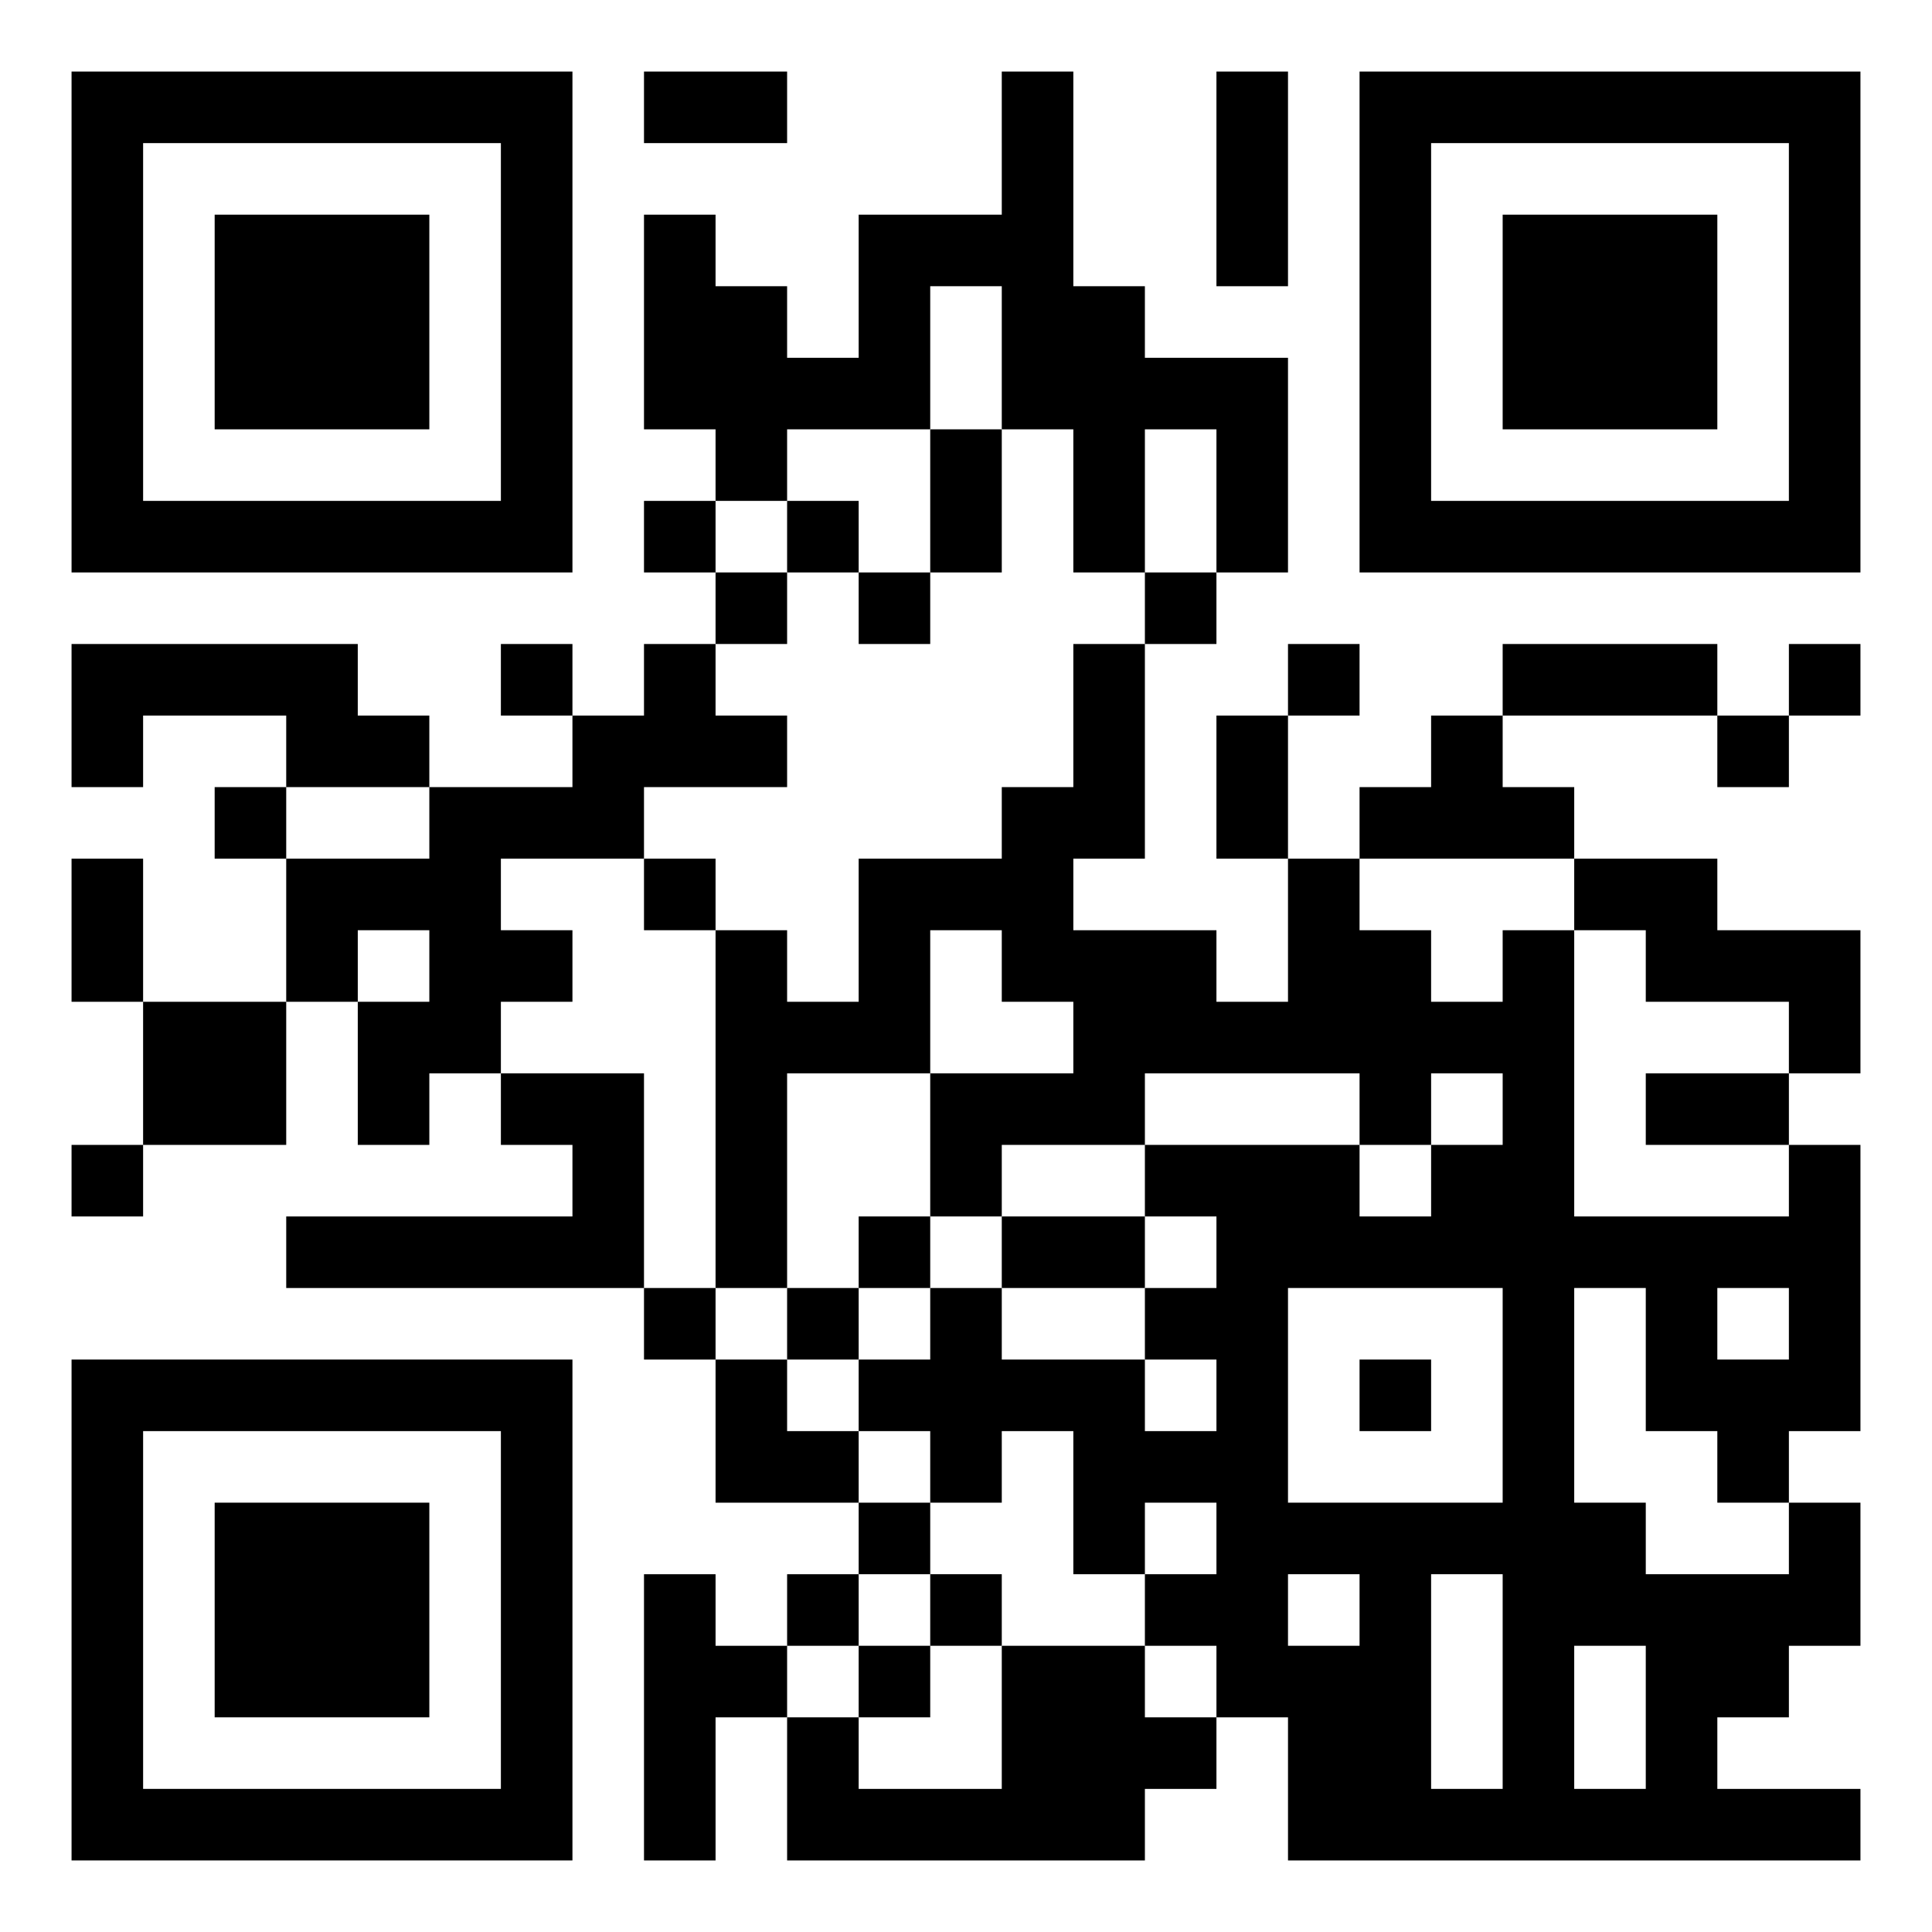
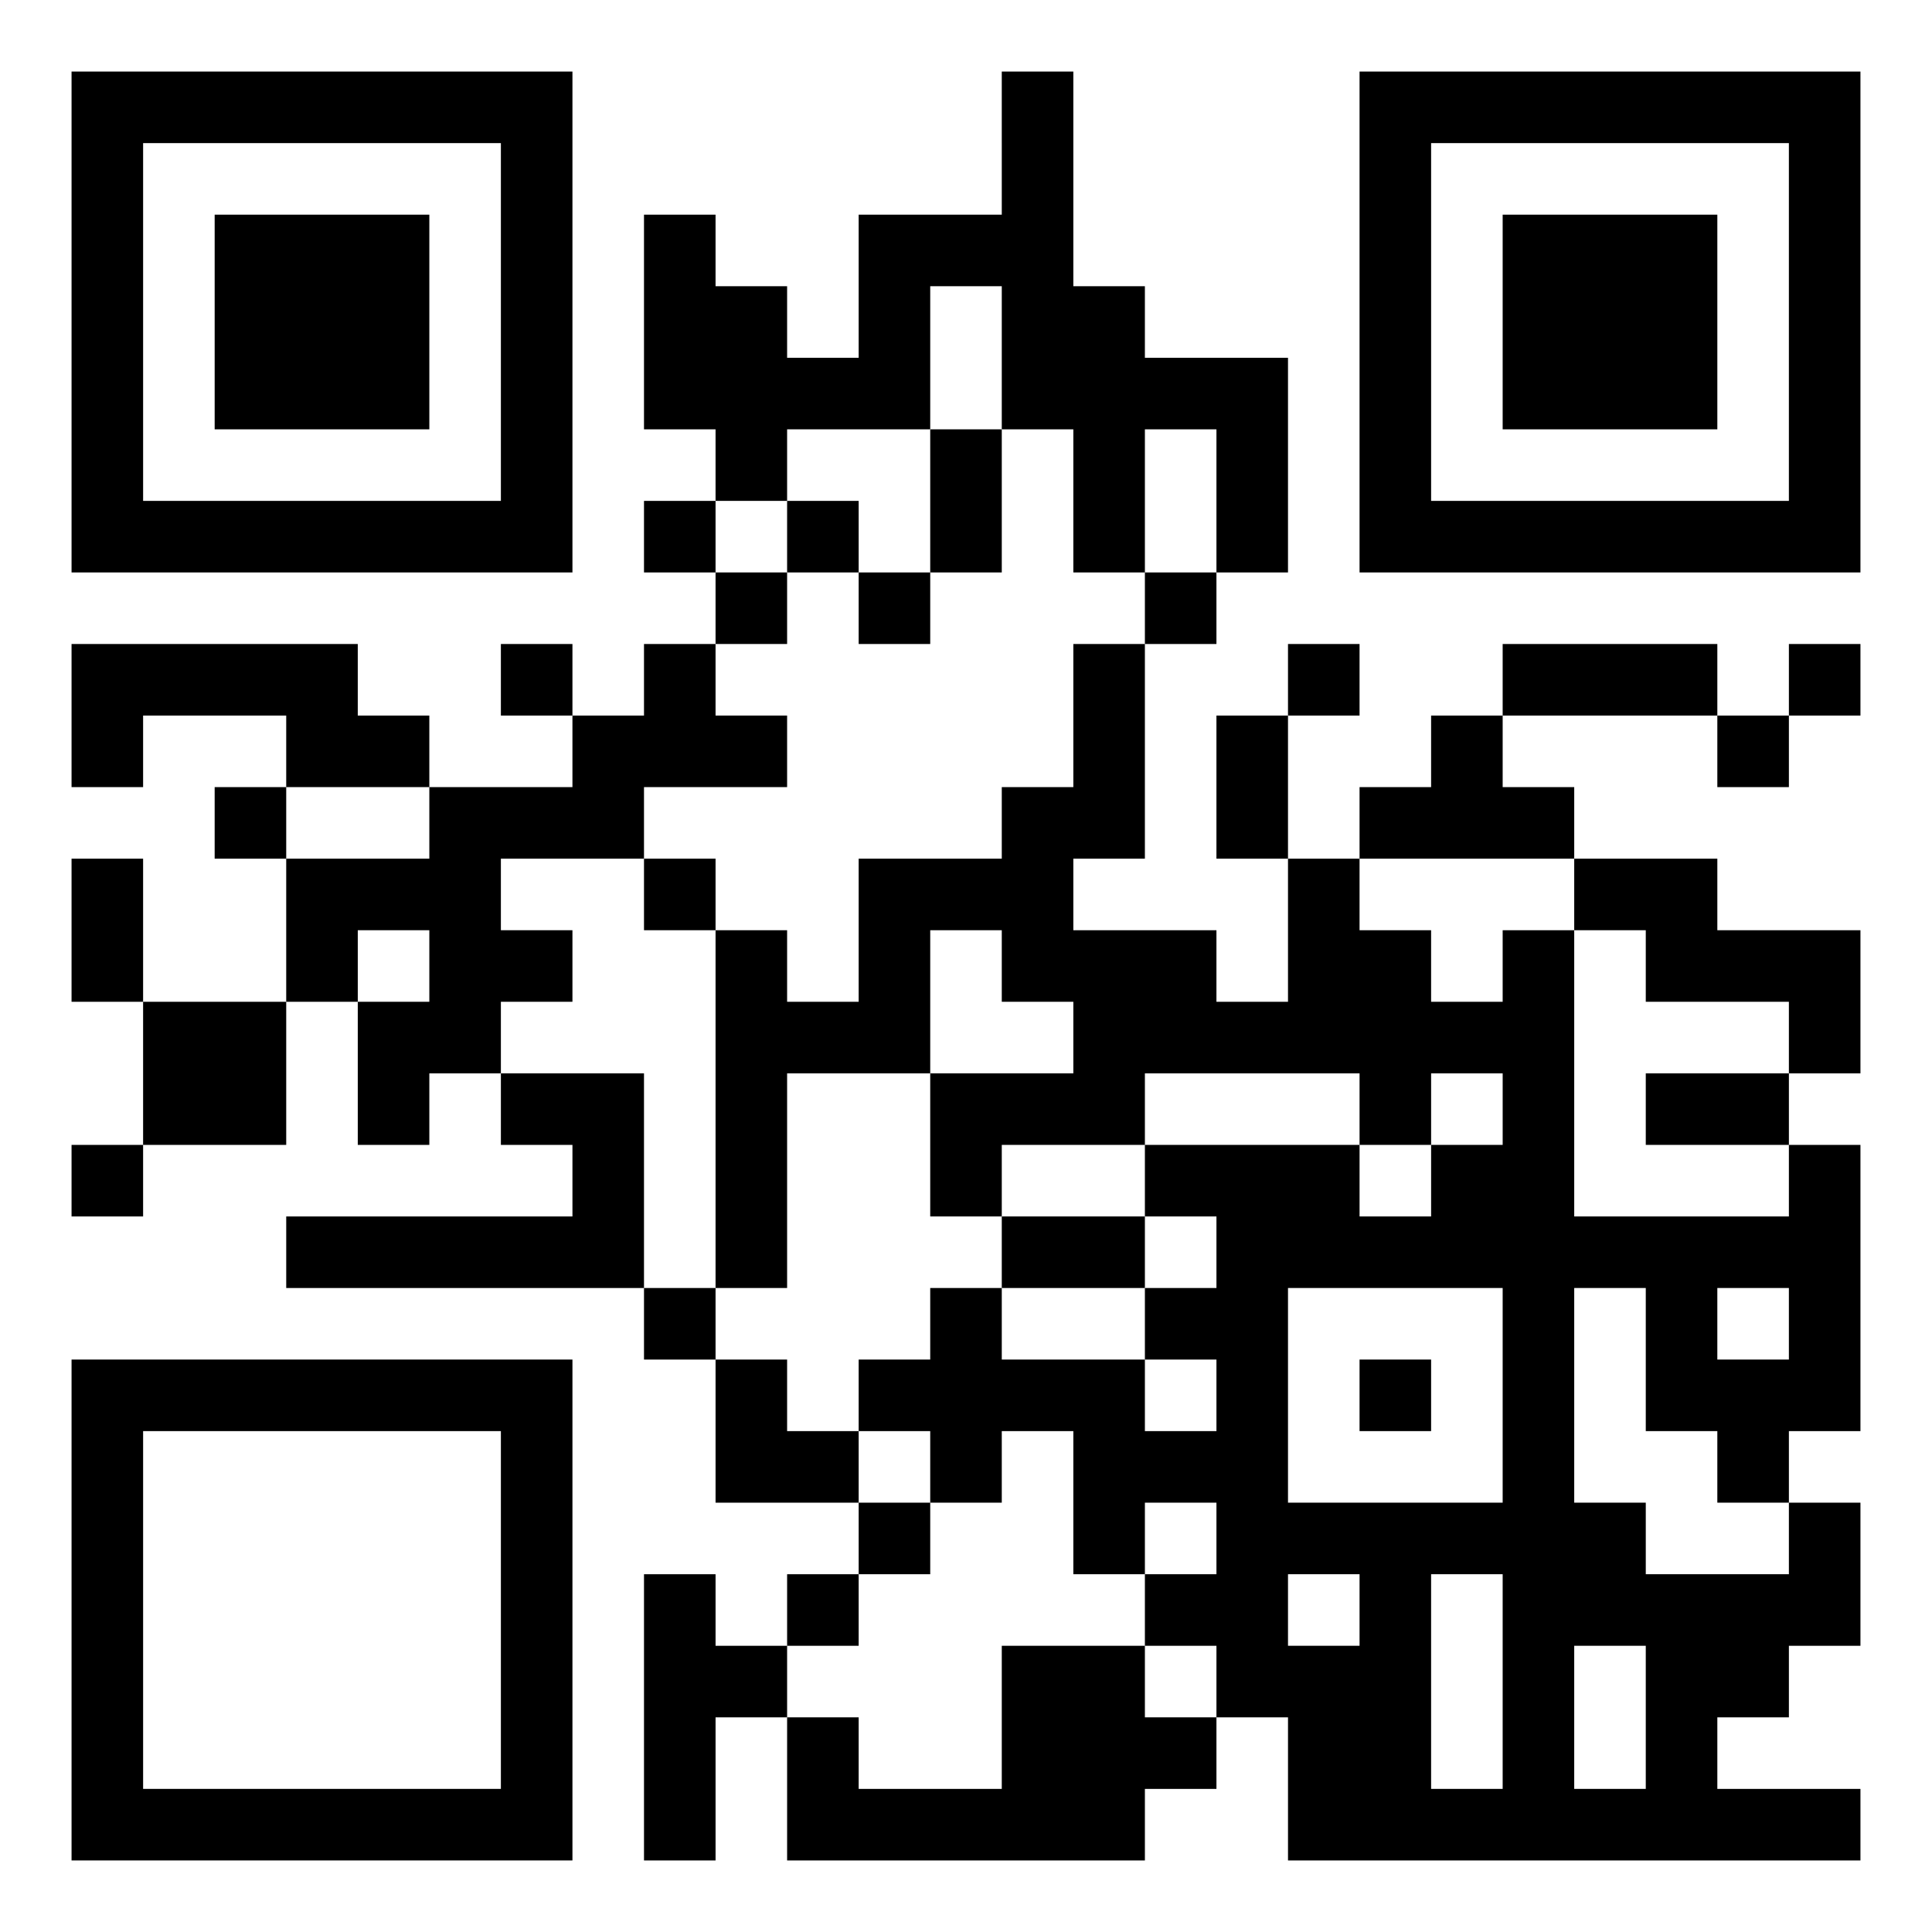
<svg xmlns="http://www.w3.org/2000/svg" version="1.0" width="540pt" height="540pt" viewBox="0 0 540 540" preserveAspectRatio="xMidYMid meet">
  <g transform="translate(0,540) scale(0.1,-0.1)" fill="#000000" stroke="none">
    <path d="M200 4500 l0 -700 700 0 700 0 0 700 0 700 -700 0 -700 0 0 -700z m1200 0 l0 -500 -500 0 -500 0 0 500 0 500 500 0 500 0 0 -500z" />
    <path d="M600 4500 l0 -300 300 0 300 0 0 300 0 300 -300 0 -300 0 0 -300z" />
-     <path d="M1800 5100 l0 -100 200 0 200 0 0 100 0 100 -200 0 -200 0 0 -100z" />
    <path d="M2800 5000 l0 -200 -200 0 -200 0 0 -200 0 -200 -100 0 -100 0 0 100 0 100 -100 0 -100 0 0 100 0 100 -100 0 -100 0 0 -300 0 -300 100 0 100 0 0 -100 0 -100 -100 0 -100 0 0 -100 0 -100 100 0 100 0 0 -100 0 -100 -100 0 -100 0 0 -100 0 -100 -100 0 -100 0 0 100 0 100 -100 0 -100 0 0 -100 0 -100 100 0 100 0 0 -100 0 -100 -200 0 -200 0 0 100 0 100 -100 0 -100 0 0 100 0 100 -400 0 -400 0 0 -200 0 -200 100 0 100 0 0 100 0 100 200 0 200 0 0 -100 0 -100 -100 0 -100 0 0 -100 0 -100 100 0 100 0 0 -200 0 -200 -200 0 -200 0 0 200 0 200 -100 0 -100 0 0 -200 0 -200 100 0 100 0 0 -200 0 -200 -100 0 -100 0 0 -100 0 -100 100 0 100 0 0 100 0 100 200 0 200 0 0 200 0 200 100 0 100 0 0 -200 0 -200 100 0 100 0 0 100 0 100 100 0 100 0 0 -100 0 -100 100 0 100 0 0 -100 0 -100 -400 0 -400 0 0 -100 0 -100 500 0 500 0 0 -100 0 -100 100 0 100 0 0 -200 0 -200 200 0 200 0 0 -100 0 -100 -100 0 -100 0 0 -100 0 -100 -100 0 -100 0 0 100 0 100 -100 0 -100 0 0 -400 0 -400 100 0 100 0 0 200 0 200 100 0 100 0 0 -200 0 -200 500 0 500 0 0 100 0 100 100 0 100 0 0 100 0 100 100 0 100 0 0 -200 0 -200 800 0 800 0 0 100 0 100 -200 0 -200 0 0 100 0 100 100 0 100 0 0 100 0 100 100 0 100 0 0 200 0 200 -100 0 -100 0 0 100 0 100 100 0 100 0 0 400 0 400 -100 0 -100 0 0 100 0 100 100 0 100 0 0 200 0 200 -200 0 -200 0 0 100 0 100 -200 0 -200 0 0 100 0 100 -100 0 -100 0 0 100 0 100 300 0 300 0 0 -100 0 -100 100 0 100 0 0 100 0 100 100 0 100 0 0 100 0 100 -100 0 -100 0 0 -100 0 -100 -100 0 -100 0 0 100 0 100 -300 0 -300 0 0 -100 0 -100 -100 0 -100 0 0 -100 0 -100 -100 0 -100 0 0 -100 0 -100 -100 0 -100 0 0 200 0 200 100 0 100 0 0 100 0 100 -100 0 -100 0 0 -100 0 -100 -100 0 -100 0 0 -200 0 -200 100 0 100 0 0 -200 0 -200 -100 0 -100 0 0 100 0 100 -200 0 -200 0 0 100 0 100 100 0 100 0 0 300 0 300 100 0 100 0 0 100 0 100 100 0 100 0 0 300 0 300 -200 0 -200 0 0 100 0 100 -100 0 -100 0 0 300 0 300 -100 0 -100 0 0 -200z m0 -600 l0 -200 100 0 100 0 0 -200 0 -200 100 0 100 0 0 200 0 200 100 0 100 0 0 -200 0 -200 -100 0 -100 0 0 -100 0 -100 -100 0 -100 0 0 -200 0 -200 -100 0 -100 0 0 -100 0 -100 -200 0 -200 0 0 -200 0 -200 -100 0 -100 0 0 100 0 100 -100 0 -100 0 0 -500 0 -500 100 0 100 0 0 300 0 300 200 0 200 0 0 200 0 200 100 0 100 0 0 -100 0 -100 100 0 100 0 0 -100 0 -100 -200 0 -200 0 0 -200 0 -200 100 0 100 0 0 100 0 100 200 0 200 0 0 100 0 100 300 0 300 0 0 -100 0 -100 100 0 100 0 0 100 0 100 100 0 100 0 0 -100 0 -100 -100 0 -100 0 0 -100 0 -100 -100 0 -100 0 0 100 0 100 -300 0 -300 0 0 -100 0 -100 100 0 100 0 0 -100 0 -100 -100 0 -100 0 0 -100 0 -100 100 0 100 0 0 -100 0 -100 -100 0 -100 0 0 100 0 100 -200 0 -200 0 0 100 0 100 -100 0 -100 0 0 -100 0 -100 -100 0 -100 0 0 -100 0 -100 100 0 100 0 0 -100 0 -100 100 0 100 0 0 100 0 100 100 0 100 0 0 -200 0 -200 100 0 100 0 0 100 0 100 100 0 100 0 0 -100 0 -100 -100 0 -100 0 0 -100 0 -100 100 0 100 0 0 -100 0 -100 -100 0 -100 0 0 100 0 100 -200 0 -200 0 0 -200 0 -200 -200 0 -200 0 0 100 0 100 -100 0 -100 0 0 100 0 100 100 0 100 0 0 100 0 100 100 0 100 0 0 100 0 100 -100 0 -100 0 0 100 0 100 -100 0 -100 0 0 100 0 100 -100 0 -100 0 0 100 0 100 -100 0 -100 0 0 300 0 300 -200 0 -200 0 0 100 0 100 100 0 100 0 0 100 0 100 -100 0 -100 0 0 100 0 100 200 0 200 0 0 100 0 100 200 0 200 0 0 100 0 100 -100 0 -100 0 0 100 0 100 100 0 100 0 0 100 0 100 -100 0 -100 0 0 100 0 100 100 0 100 0 0 100 0 100 200 0 200 0 0 200 0 200 100 0 100 0 0 -200z m-1600 -1300 l0 -100 -200 0 -200 0 0 100 0 100 200 0 200 0 0 -100z m3200 -200 l0 -100 100 0 100 0 0 -100 0 -100 200 0 200 0 0 -100 0 -100 -200 0 -200 0 0 -100 0 -100 200 0 200 0 0 -100 0 -100 -300 0 -300 0 0 400 0 400 -100 0 -100 0 0 -100 0 -100 -100 0 -100 0 0 100 0 100 -100 0 -100 0 0 100 0 100 300 0 300 0 0 -100z m-3200 -200 l0 -100 -100 0 -100 0 0 100 0 100 100 0 100 0 0 -100z m3000 -1200 l0 -300 -300 0 -300 0 0 300 0 300 300 0 300 0 0 -300z m400 100 l0 -200 100 0 100 0 0 -100 0 -100 100 0 100 0 0 -100 0 -100 -200 0 -200 0 0 100 0 100 -100 0 -100 0 0 300 0 300 100 0 100 0 0 -200z m400 100 l0 -100 -100 0 -100 0 0 100 0 100 100 0 100 0 0 -100z m-1200 -800 l0 -100 -100 0 -100 0 0 100 0 100 100 0 100 0 0 -100z m400 -200 l0 -300 -100 0 -100 0 0 300 0 300 100 0 100 0 0 -300z m400 -100 l0 -200 -100 0 -100 0 0 200 0 200 100 0 100 0 0 -200z" />
    <path d="M2600 4000 l0 -200 -100 0 -100 0 0 100 0 100 -100 0 -100 0 0 -100 0 -100 100 0 100 0 0 -100 0 -100 100 0 100 0 0 100 0 100 100 0 100 0 0 200 0 200 -100 0 -100 0 0 -200z" />
    <path d="M1800 2900 l0 -100 100 0 100 0 0 100 0 100 -100 0 -100 0 0 -100z" />
-     <path d="M2400 1900 l0 -100 -100 0 -100 0 0 -100 0 -100 100 0 100 0 0 100 0 100 100 0 100 0 0 100 0 100 -100 0 -100 0 0 -100z" />
    <path d="M2800 1900 l0 -100 200 0 200 0 0 100 0 100 -200 0 -200 0 0 -100z" />
-     <path d="M2600 900 l0 -100 -100 0 -100 0 0 -100 0 -100 100 0 100 0 0 100 0 100 100 0 100 0 0 100 0 100 -100 0 -100 0 0 -100z" />
    <path d="M3800 1500 l0 -100 100 0 100 0 0 100 0 100 -100 0 -100 0 0 -100z" />
-     <path d="M3400 4900 l0 -300 100 0 100 0 0 300 0 300 -100 0 -100 0 0 -300z" />
    <path d="M3800 4500 l0 -700 700 0 700 0 0 700 0 700 -700 0 -700 0 0 -700z m1200 0 l0 -500 -500 0 -500 0 0 500 0 500 500 0 500 0 0 -500z" />
    <path d="M4200 4500 l0 -300 300 0 300 0 0 300 0 300 -300 0 -300 0 0 -300z" />
    <path d="M200 900 l0 -700 700 0 700 0 0 700 0 700 -700 0 -700 0 0 -700z m1200 0 l0 -500 -500 0 -500 0 0 500 0 500 500 0 500 0 0 -500z" />
-     <path d="M600 900 l0 -300 300 0 300 0 0 300 0 300 -300 0 -300 0 0 -300z" />
  </g>
</svg>